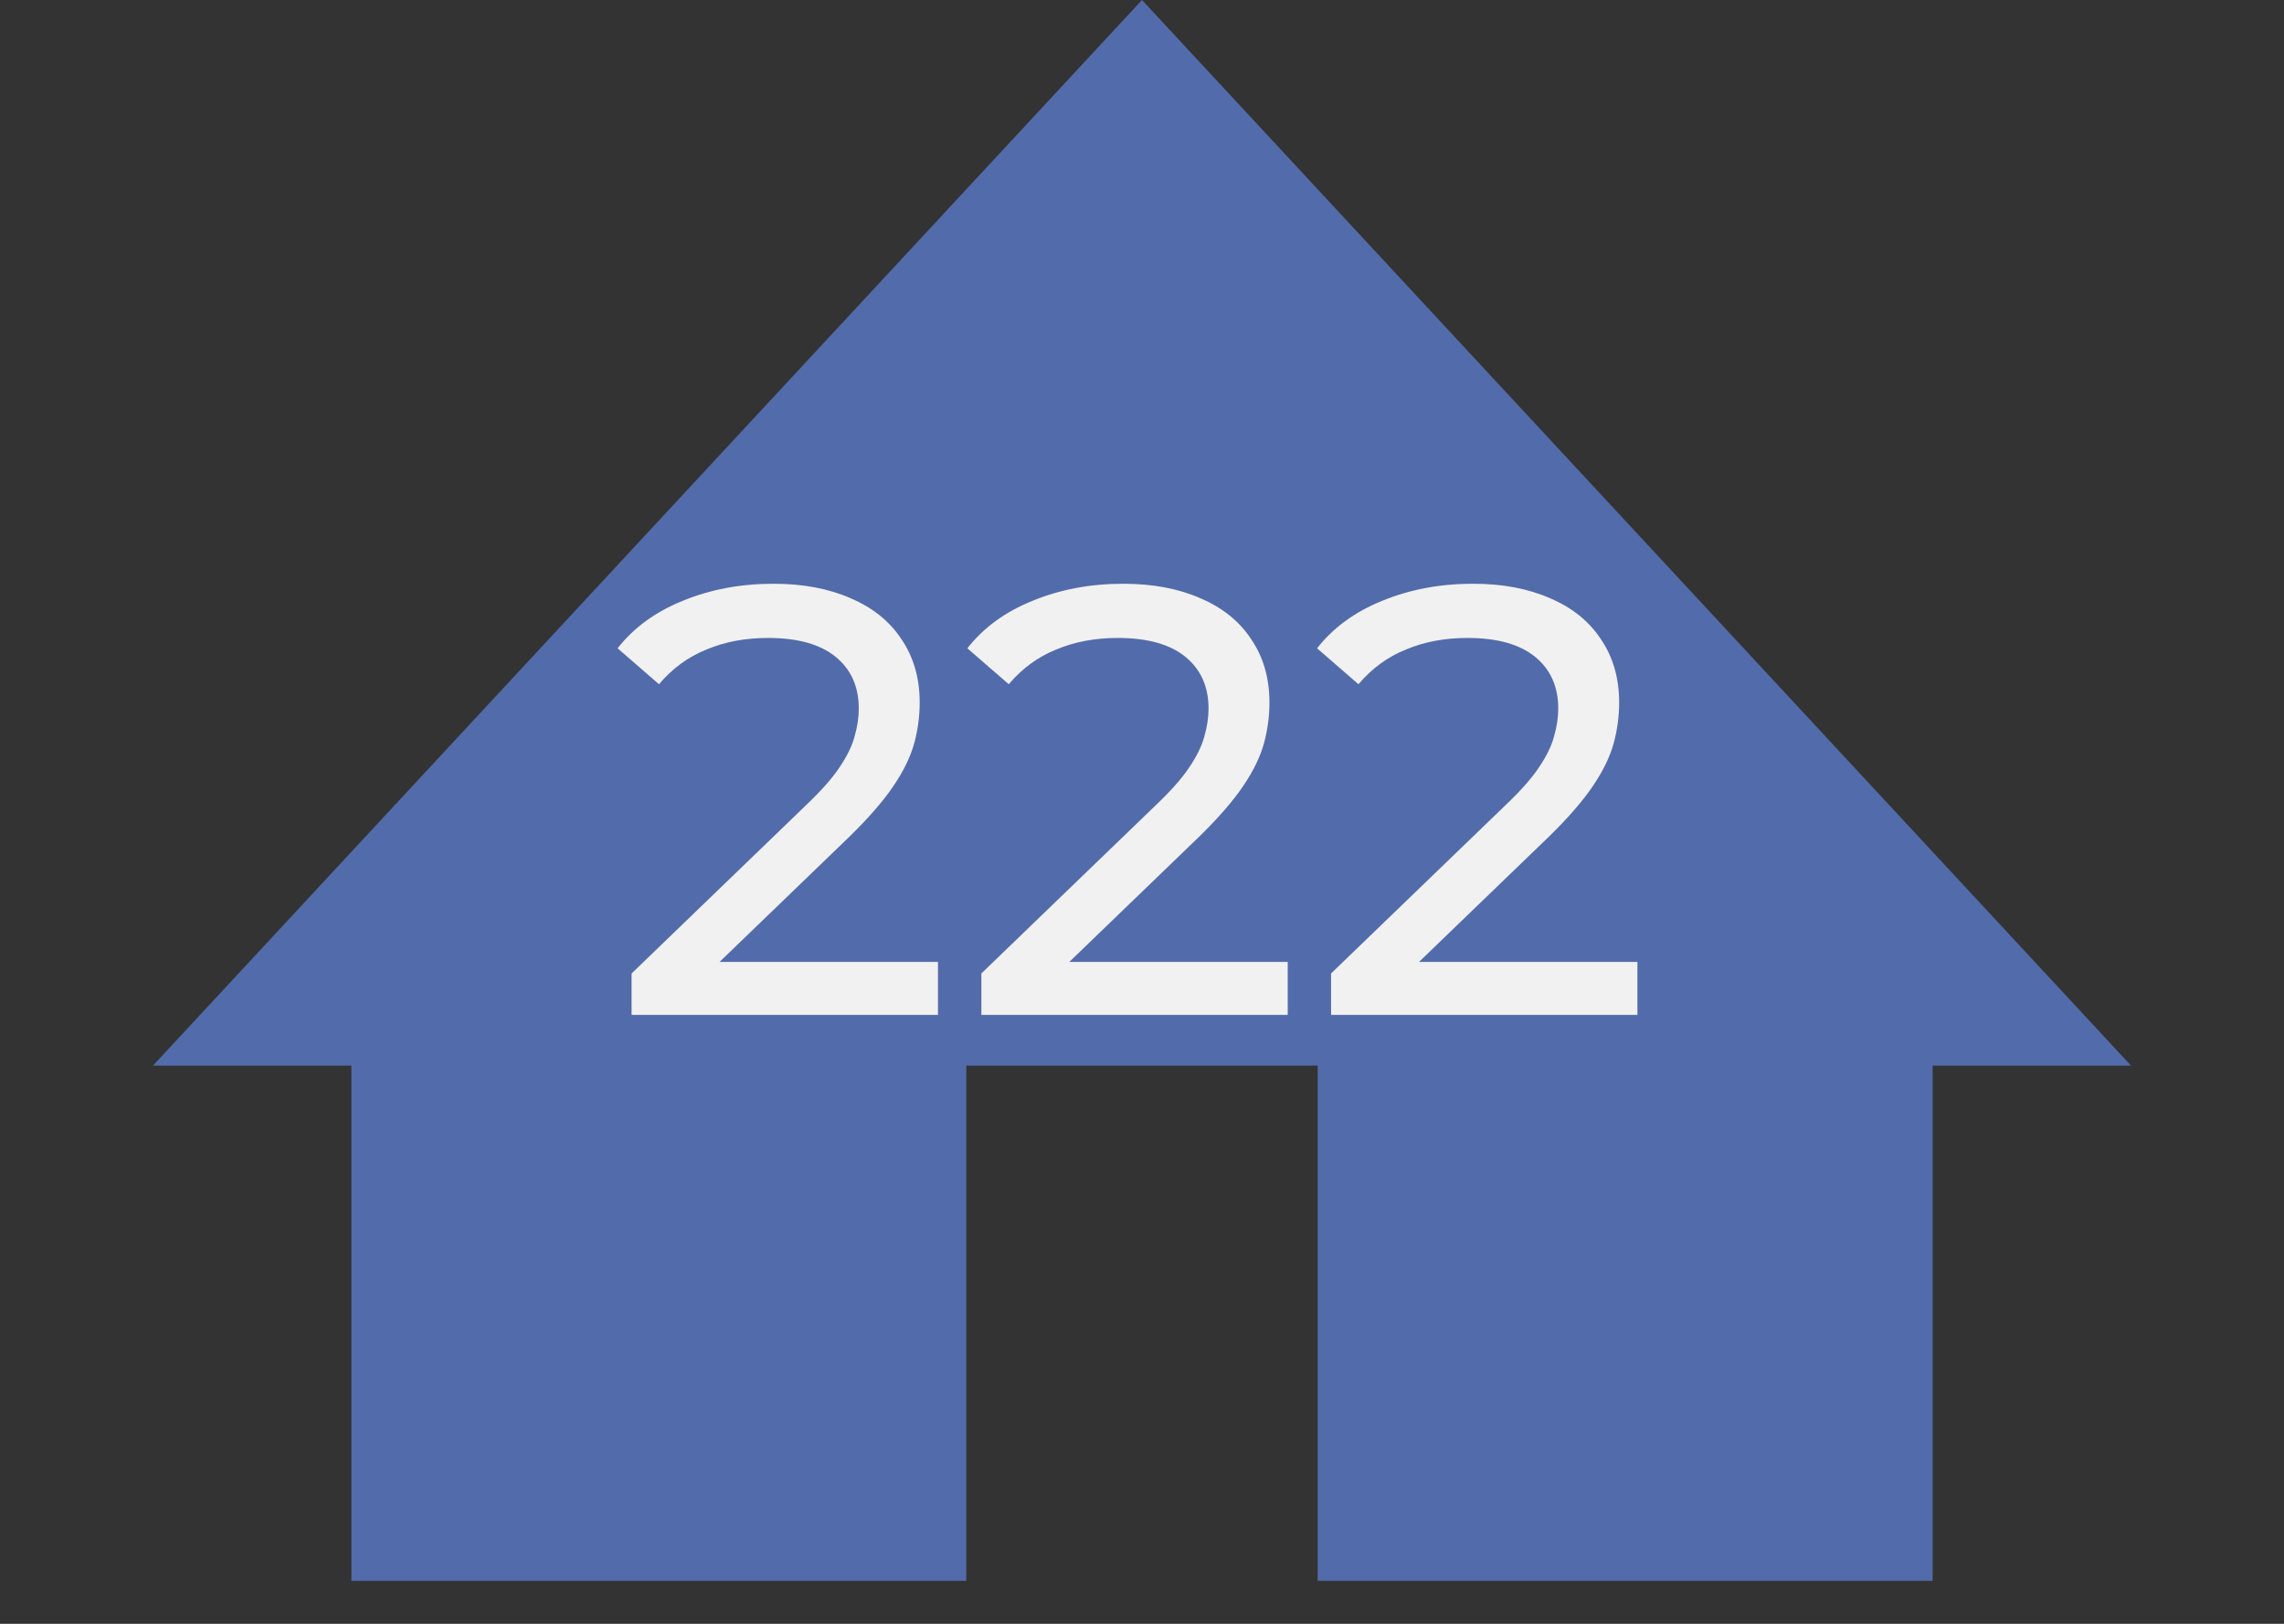
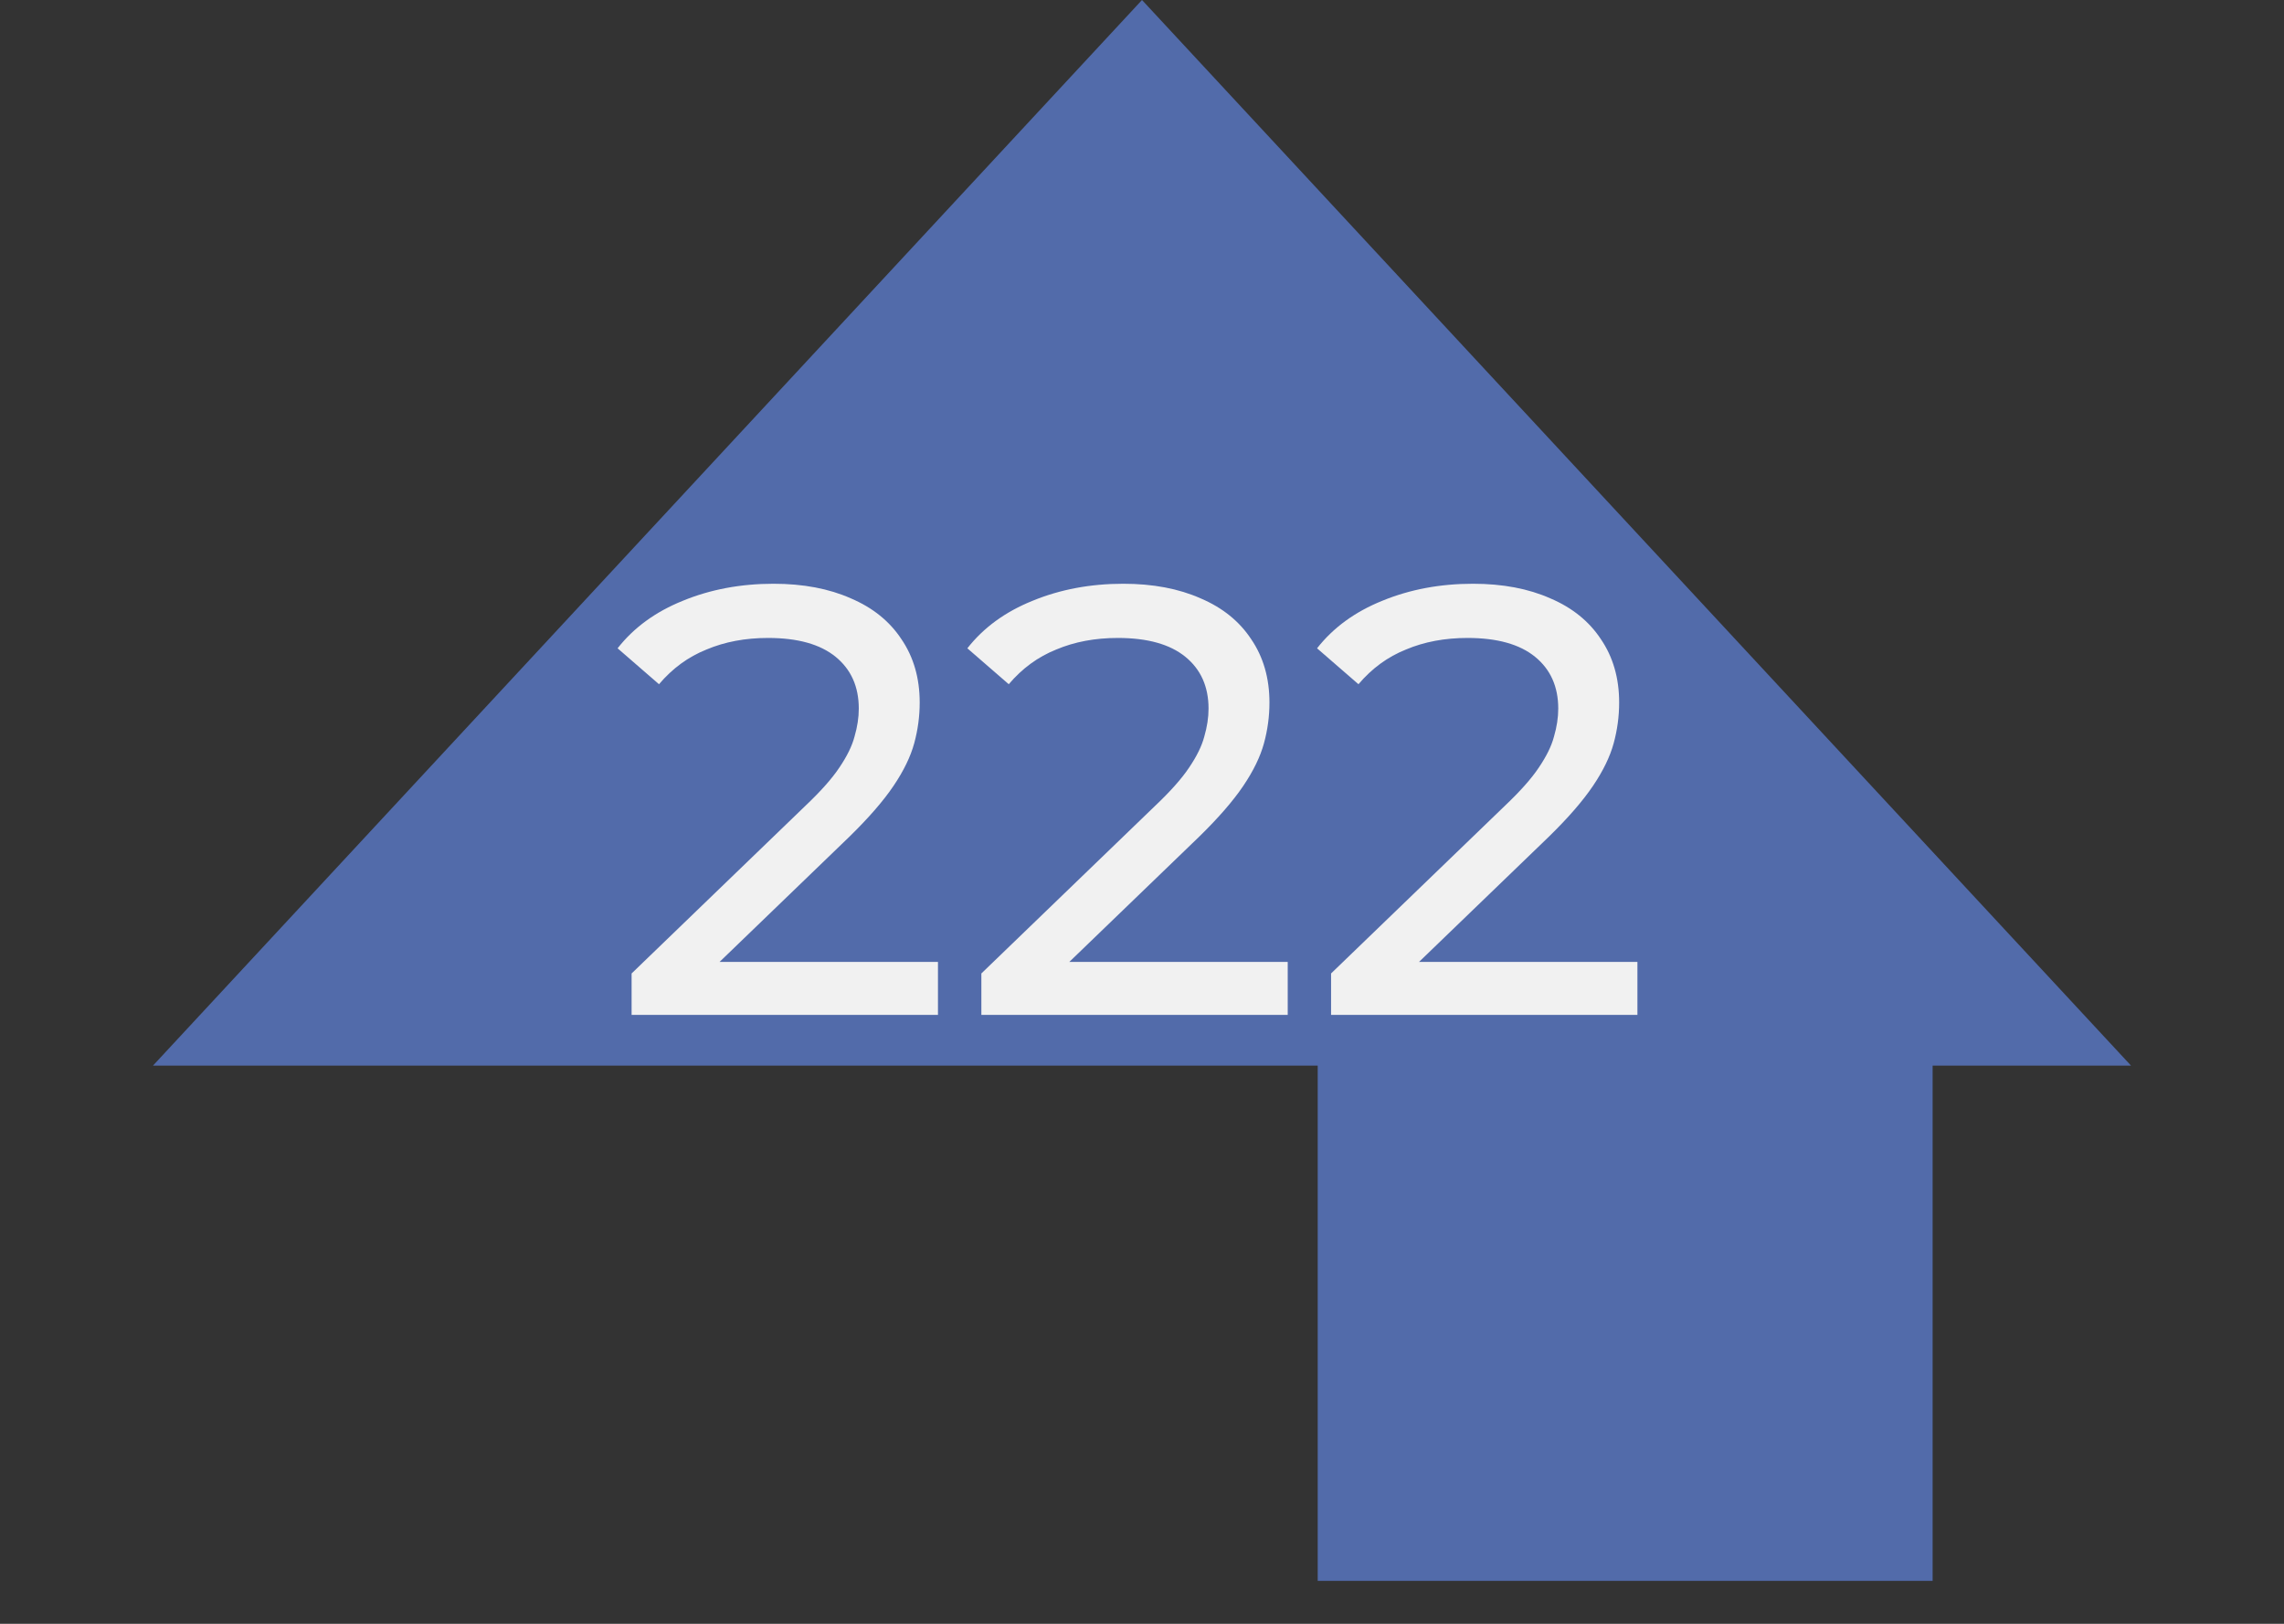
<svg xmlns="http://www.w3.org/2000/svg" width="45" height="32" viewBox="0 0 45 32" fill="none">
  <rect x="0" y="0" width="45" height="32" fill="#333333" stroke="none" />
  <path d="M22.5 0L41.986 21H3.014L22.5 0Z" fill="#526BAA" />
-   <rect x="6.923" y="19.039" width="12.115" height="12.115" fill="#526BAA" />
  <rect x="25.962" y="19.039" width="12.115" height="12.115" fill="#526BAA" />
  <path d="M12.444 20V19.184L15.864 15.884C16.168 15.596 16.392 15.344 16.536 15.128C16.688 14.904 16.788 14.7 16.836 14.516C16.892 14.324 16.92 14.14 16.92 13.964C16.92 13.532 16.768 13.192 16.464 12.944C16.16 12.696 15.716 12.572 15.132 12.572C14.684 12.572 14.28 12.648 13.92 12.8C13.56 12.944 13.248 13.172 12.984 13.484L12.168 12.776C12.488 12.368 12.916 12.056 13.452 11.84C13.996 11.616 14.592 11.504 15.24 11.504C15.824 11.504 16.332 11.6 16.764 11.792C17.196 11.976 17.528 12.244 17.76 12.596C18 12.948 18.12 13.364 18.12 13.844C18.12 14.116 18.084 14.384 18.012 14.648C17.94 14.912 17.804 15.192 17.604 15.488C17.404 15.784 17.116 16.116 16.74 16.484L13.692 19.424L13.404 18.956H18.48V20H12.444ZM19.335 20V19.184L22.755 15.884C23.059 15.596 23.283 15.344 23.427 15.128C23.579 14.904 23.679 14.7 23.727 14.516C23.783 14.324 23.811 14.14 23.811 13.964C23.811 13.532 23.659 13.192 23.355 12.944C23.051 12.696 22.607 12.572 22.023 12.572C21.575 12.572 21.171 12.648 20.811 12.8C20.451 12.944 20.139 13.172 19.875 13.484L19.059 12.776C19.379 12.368 19.807 12.056 20.343 11.84C20.887 11.616 21.483 11.504 22.131 11.504C22.715 11.504 23.223 11.6 23.655 11.792C24.087 11.976 24.419 12.244 24.651 12.596C24.891 12.948 25.011 13.364 25.011 13.844C25.011 14.116 24.975 14.384 24.903 14.648C24.831 14.912 24.695 15.192 24.495 15.488C24.295 15.784 24.007 16.116 23.631 16.484L20.583 19.424L20.295 18.956H25.371V20H19.335ZM26.225 20V19.184L29.645 15.884C29.949 15.596 30.173 15.344 30.317 15.128C30.469 14.904 30.569 14.7 30.617 14.516C30.673 14.324 30.701 14.14 30.701 13.964C30.701 13.532 30.549 13.192 30.245 12.944C29.941 12.696 29.497 12.572 28.913 12.572C28.465 12.572 28.061 12.648 27.701 12.8C27.341 12.944 27.029 13.172 26.765 13.484L25.949 12.776C26.269 12.368 26.697 12.056 27.233 11.84C27.777 11.616 28.373 11.504 29.021 11.504C29.605 11.504 30.113 11.6 30.545 11.792C30.977 11.976 31.309 12.244 31.541 12.596C31.781 12.948 31.901 13.364 31.901 13.844C31.901 14.116 31.865 14.384 31.793 14.648C31.721 14.912 31.585 15.192 31.385 15.488C31.185 15.784 30.897 16.116 30.521 16.484L27.473 19.424L27.185 18.956H32.261V20H26.225Z" fill="#F1F1F1" />
</svg>